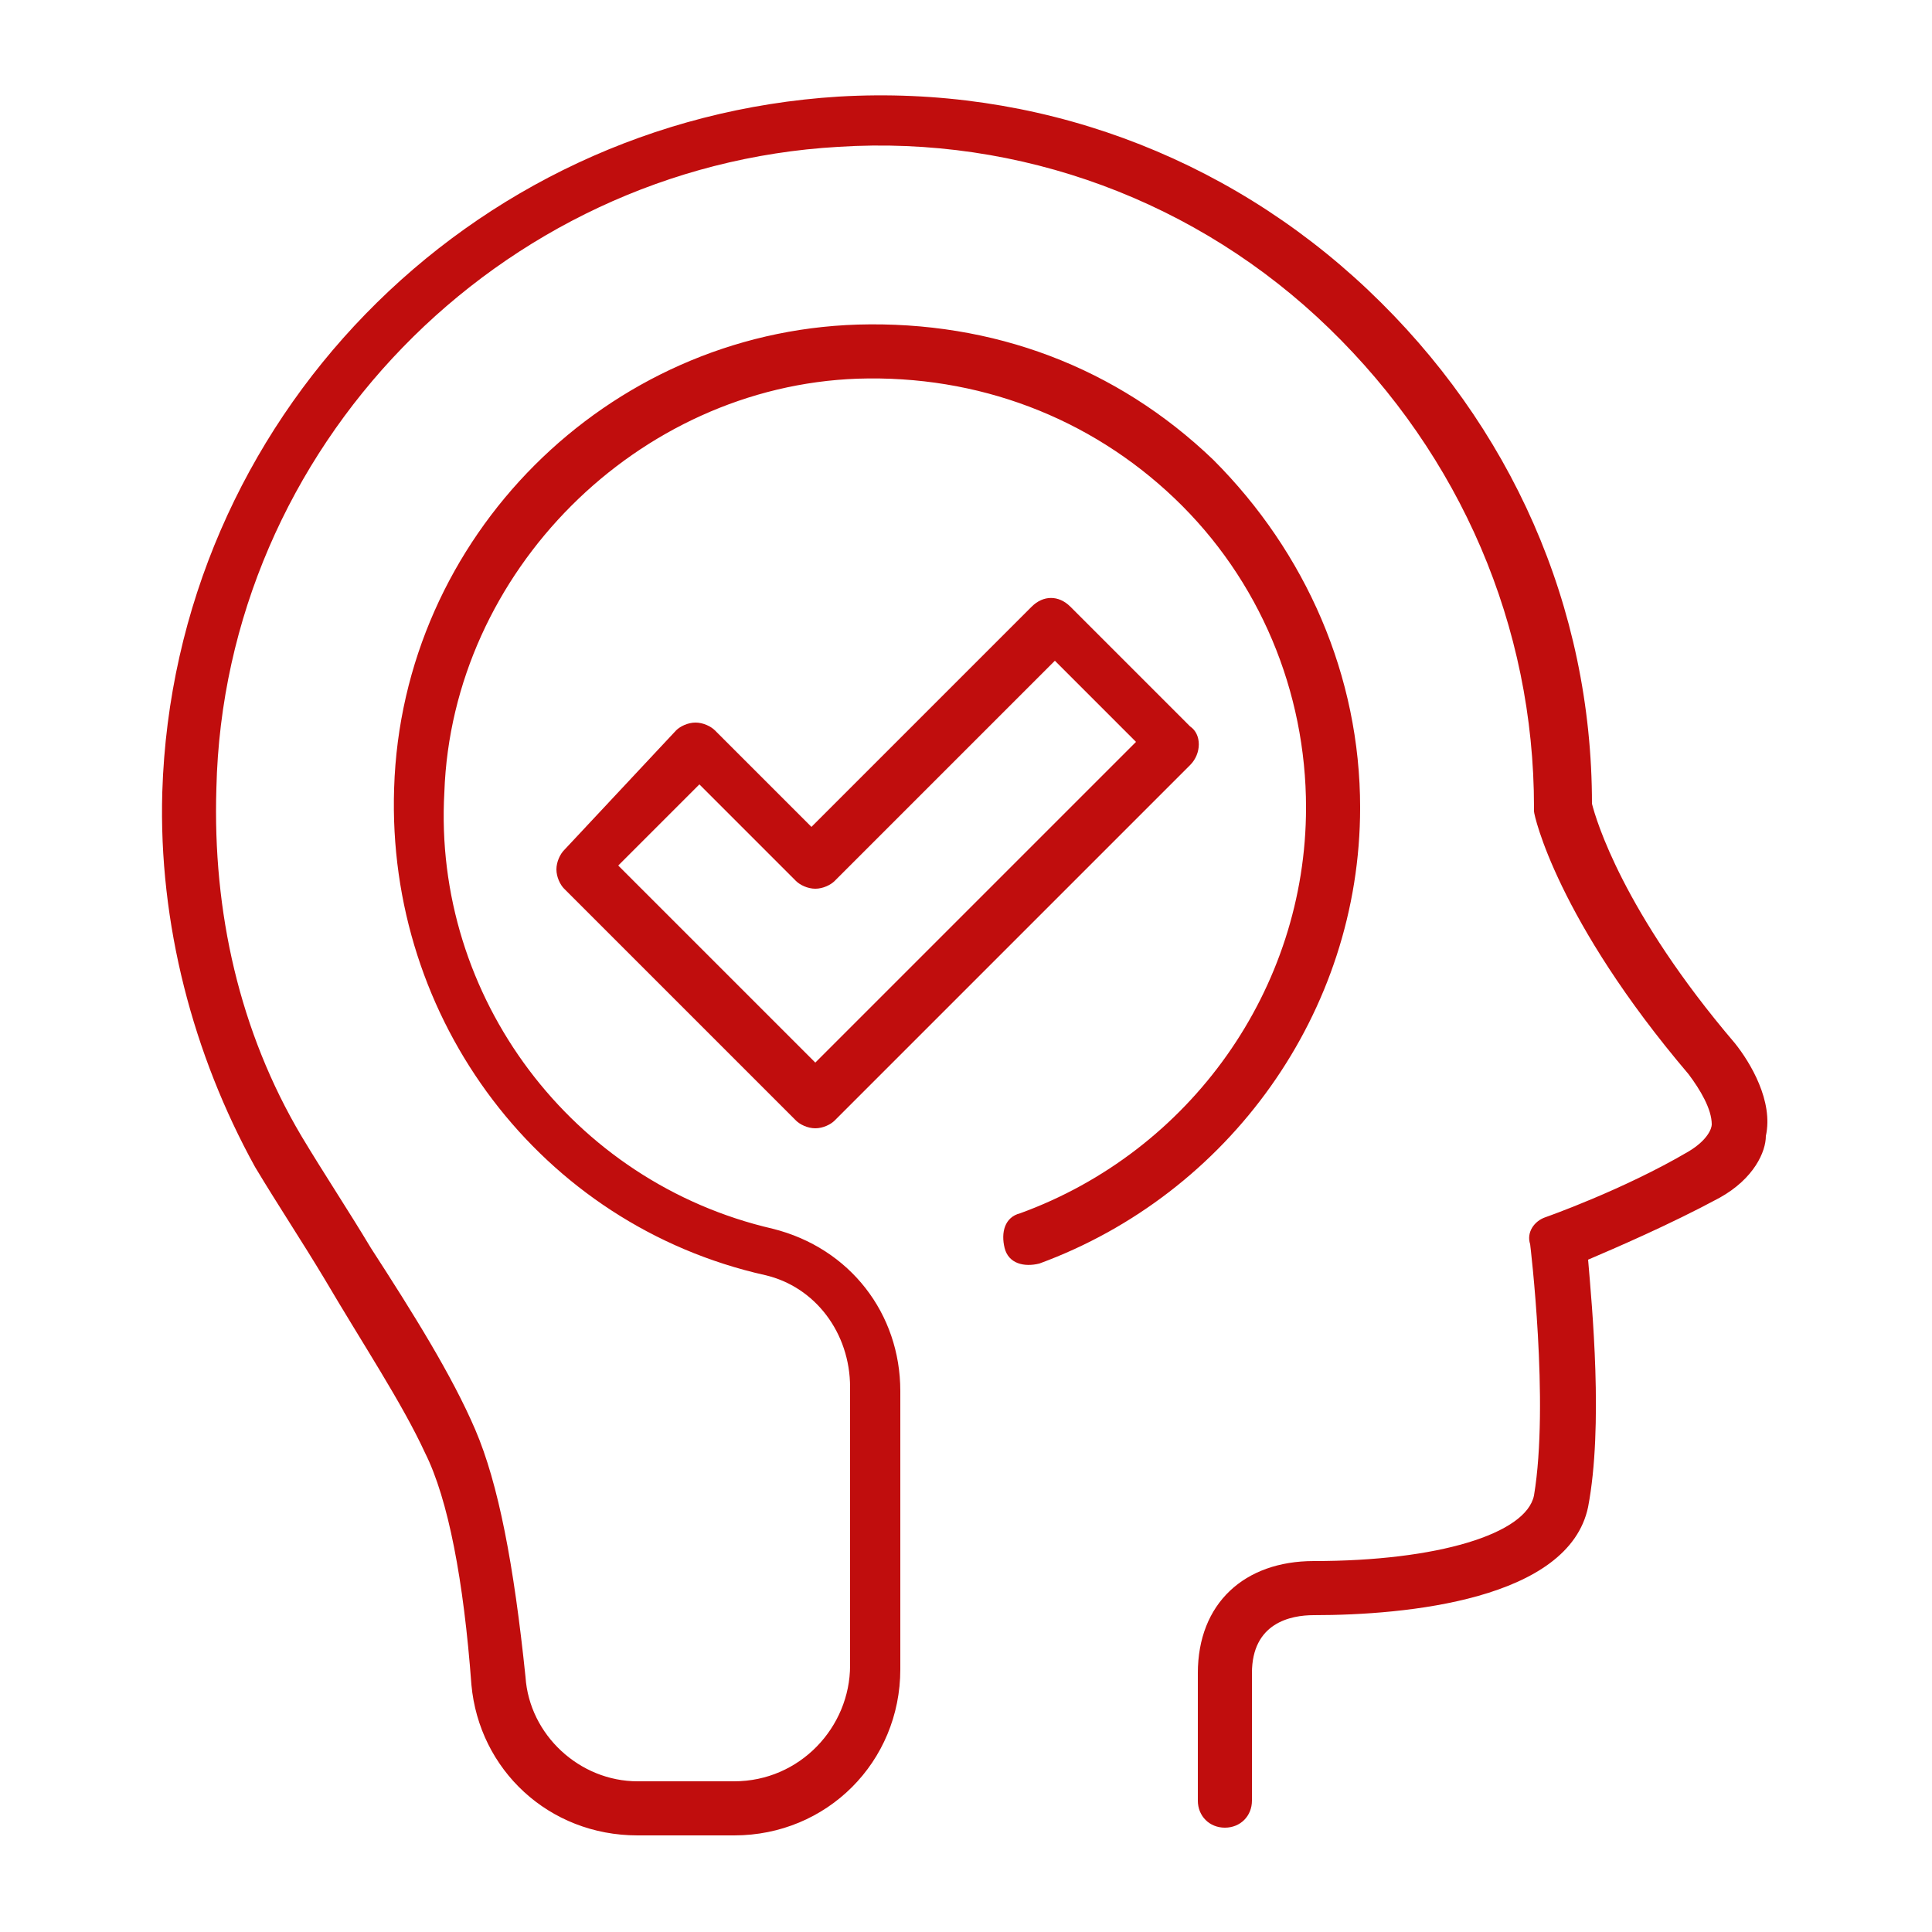
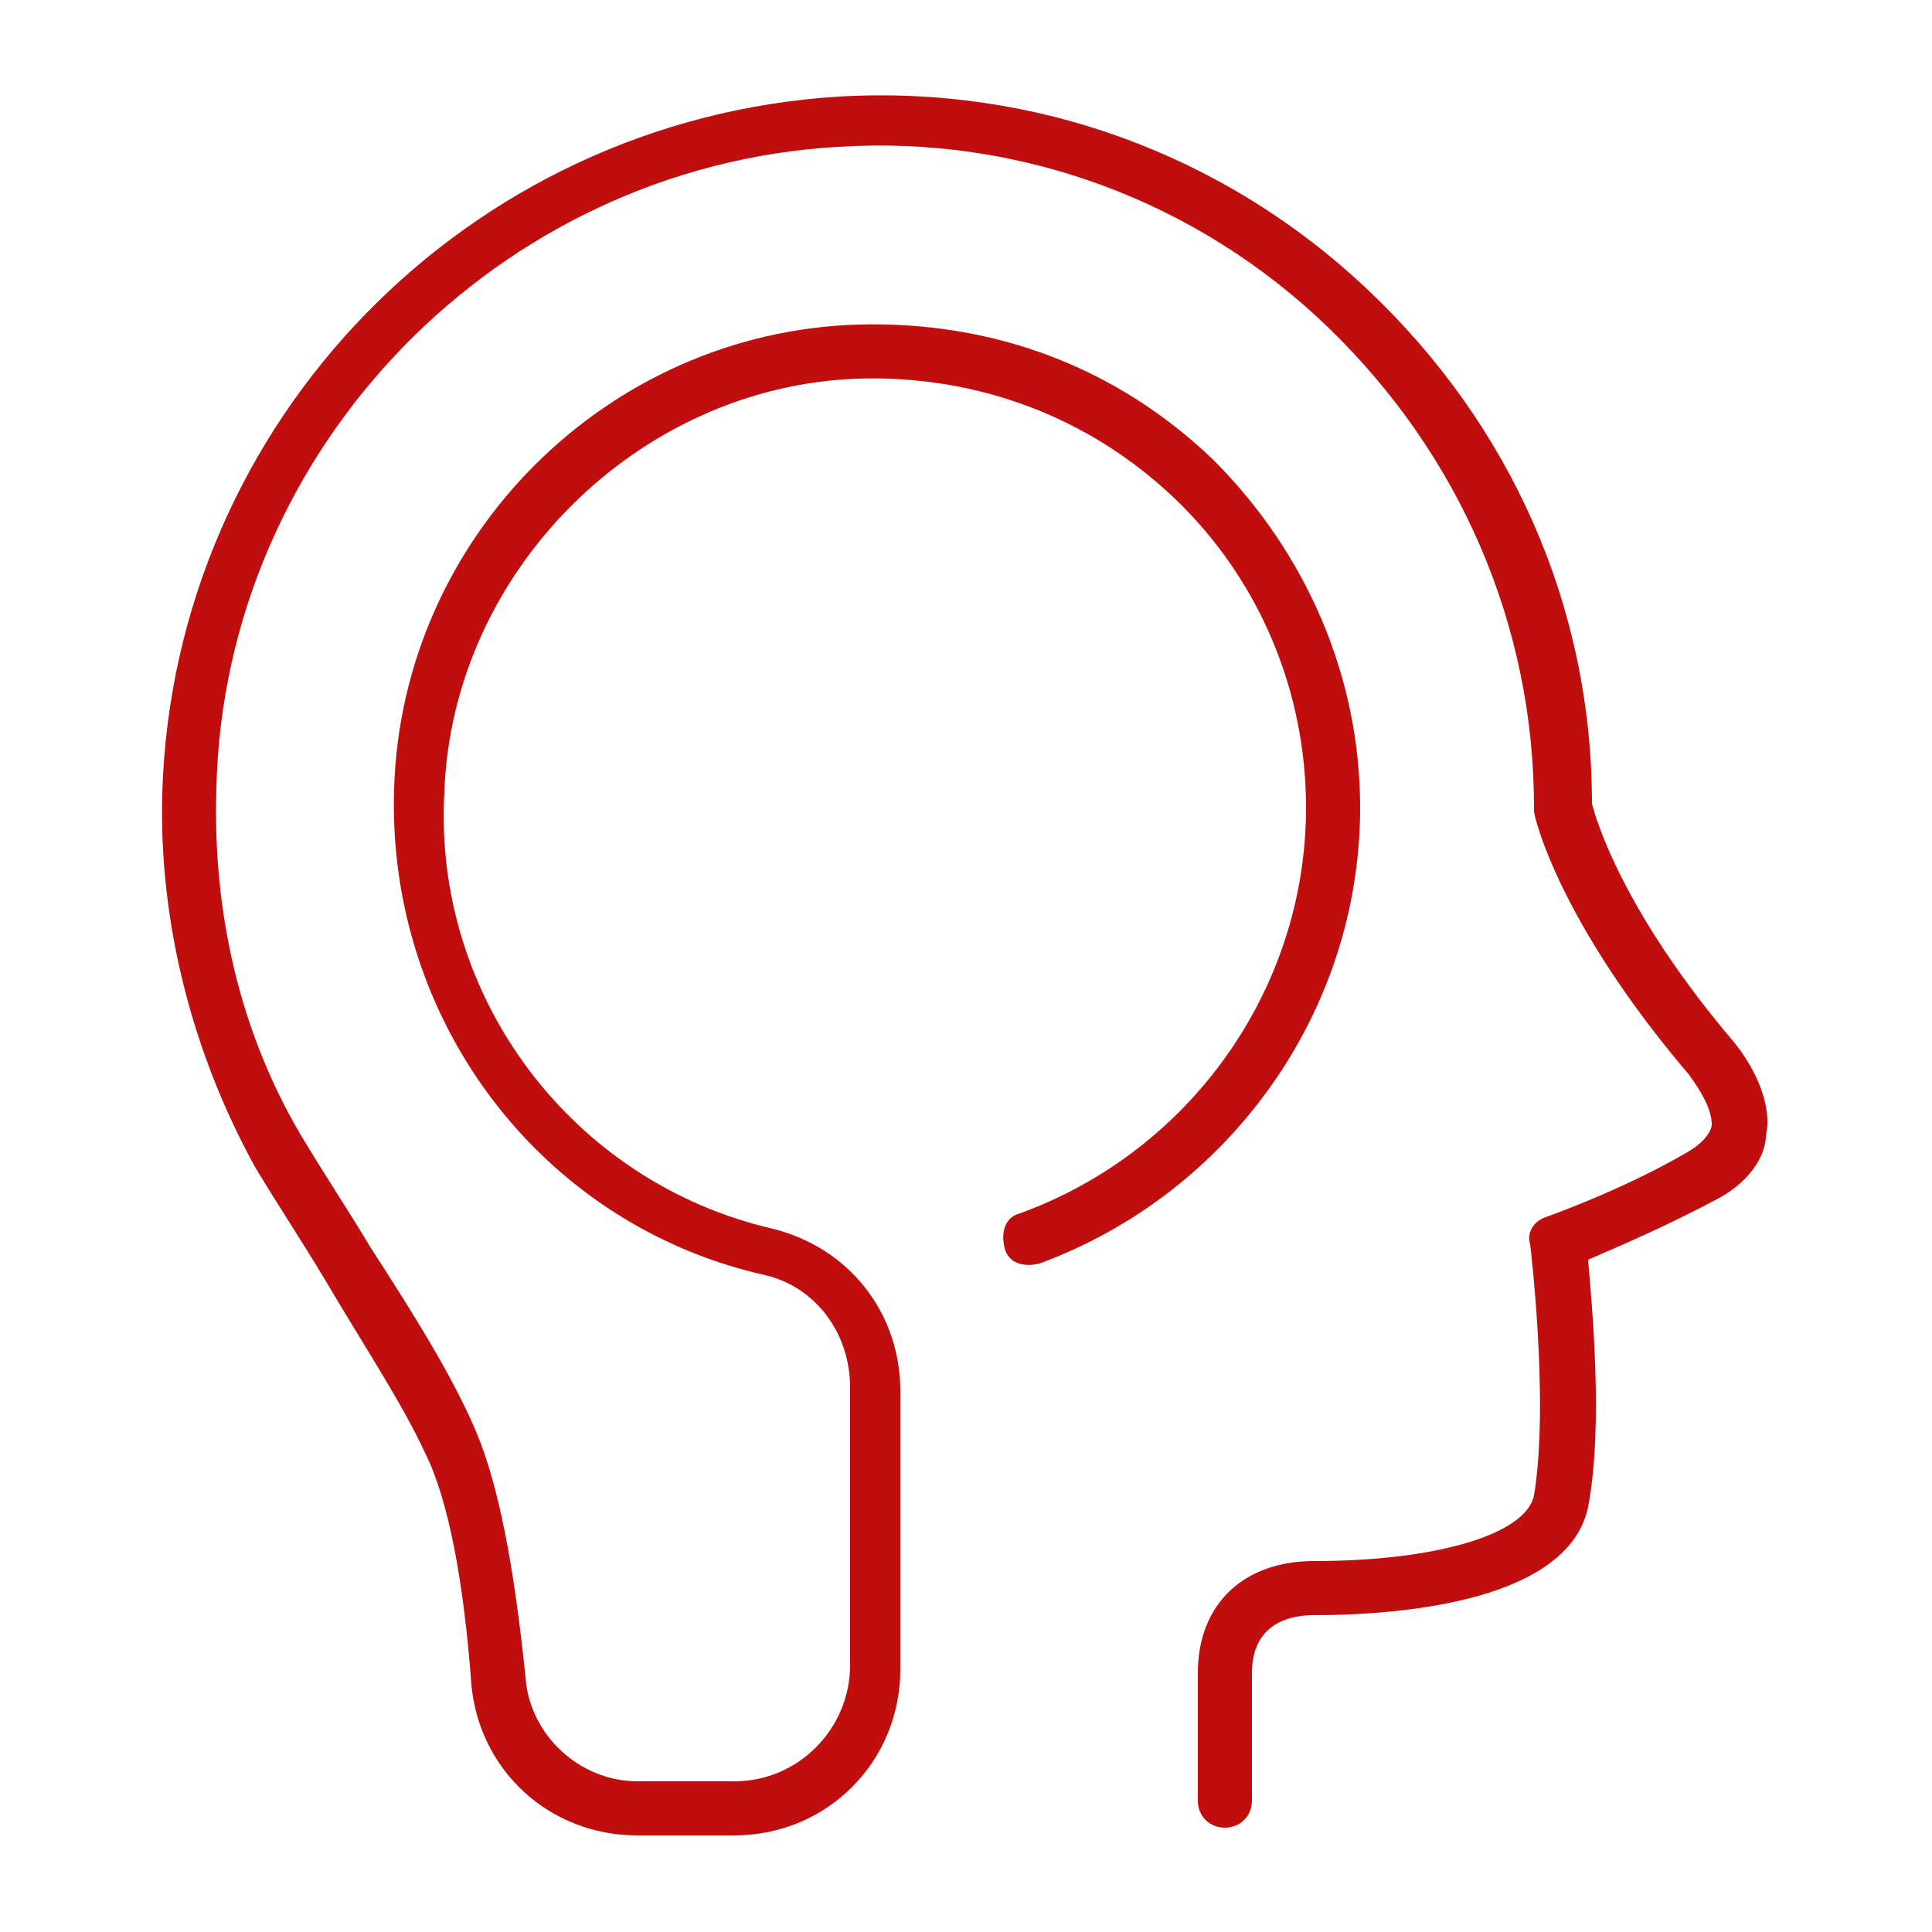
<svg xmlns="http://www.w3.org/2000/svg" version="1.1" id="Layer_1" x="0px" y="0px" viewBox="0 0 50 50" style="enable-background:new 0 0 50 50;" xml:space="preserve">
  <style type="text/css">
	.st0{fill:#C00D0D;}
</style>
  <g>
    <g>
-       <path class="st0" d="M30.8,18.8l-3.1-3.1c-0.3-0.3-0.7-0.3-1,0l-5.7,5.7l-2.5-2.5c-0.1-0.1-0.3-0.2-0.5-0.2    c-0.2,0-0.4,0.1-0.5,0.2L14.6,22c-0.1,0.1-0.2,0.3-0.2,0.5c0,0.2,0.1,0.4,0.2,0.5l6,6c0.1,0.1,0.3,0.2,0.5,0.2    c0.2,0,0.4-0.1,0.5-0.2l9.2-9.2C31.1,19.5,31.1,19,30.8,18.8z M21.1,27.5L16,22.4l2.1-2.1l2.5,2.5c0.1,0.1,0.3,0.2,0.5,0.2    c0.2,0,0.4-0.1,0.5-0.2l5.7-5.7l2.1,2.1L21.1,27.5z" />
-     </g>
+       </g>
    <g>
      <path class="st0" d="M44.9,27c-2.9-3.4-3.6-5.8-3.7-6.2c0-5.1-2.1-9.8-5.8-13.3c-3.7-3.5-8.6-5.3-13.7-5    C12.1,3.1,4.5,10.9,4.2,20.5c-0.1,3.4,0.8,6.8,2.4,9.7c0,0,0,0,0,0c0.6,1,1.2,1.9,1.8,2.9c1,1.7,2,3.2,2.6,4.5    c0.6,1.2,1,3.3,1.2,6c0.2,2.2,2,3.9,4.3,3.9h2.5c2.4,0,4.3-1.9,4.3-4.3V36c0-2-1.3-3.7-3.3-4.2c-5.2-1.2-8.8-6-8.5-11.3    c0.2-5.7,5-10.5,10.7-10.7c3.1-0.1,6,1,8.2,3.1c2.2,2.1,3.4,5,3.4,8c0,4.7-3,8.9-7.4,10.5c-0.4,0.1-0.5,0.5-0.4,0.9    c0.1,0.4,0.5,0.5,0.9,0.4c4.9-1.8,8.3-6.5,8.3-11.8c0-3.4-1.4-6.6-3.8-9c-2.5-2.4-5.7-3.6-9.2-3.5c-6.5,0.2-11.8,5.5-12,12    c-0.2,6,3.8,11.3,9.6,12.6c1.3,0.3,2.2,1.5,2.2,2.9v7.2c0,1.6-1.3,3-3,3h-2.5c-1.5,0-2.8-1.2-2.9-2.7c-0.3-2.9-0.7-5-1.3-6.4    c-0.6-1.4-1.6-3-2.7-4.7c-0.6-1-1.2-1.9-1.8-2.9c0,0,0,0,0,0c-1.6-2.7-2.3-5.8-2.2-9c0.2-8.8,7.3-16.1,16.1-16.6    c4.7-0.3,9.3,1.4,12.7,4.7c3.4,3.3,5.3,7.7,5.3,12.4c0,0,0,0.1,0,0.1c0,0.1,0.6,2.8,4,6.8c0.3,0.4,0.6,0.9,0.6,1.3    c0,0.1-0.1,0.4-0.6,0.7c-1.7,1-3.7,1.7-3.7,1.7c-0.3,0.1-0.5,0.4-0.4,0.7c0,0,0.5,4.1,0.1,6.5c-0.2,1-2.5,1.7-5.7,1.7    c-1.8,0-3,1.1-3,2.9v3.3c0,0.4,0.3,0.7,0.7,0.7c0.4,0,0.7-0.3,0.7-0.7v-3.3c0-1.3,1-1.5,1.6-1.5c2.4,0,6.6-0.4,7.1-2.8    c0.4-2.1,0.1-5.2,0-6.4c0.7-0.3,2.1-0.9,3.4-1.6c0.9-0.5,1.2-1.2,1.2-1.6C45.9,28.5,45.3,27.5,44.9,27z" />
    </g>
  </g>
</svg>